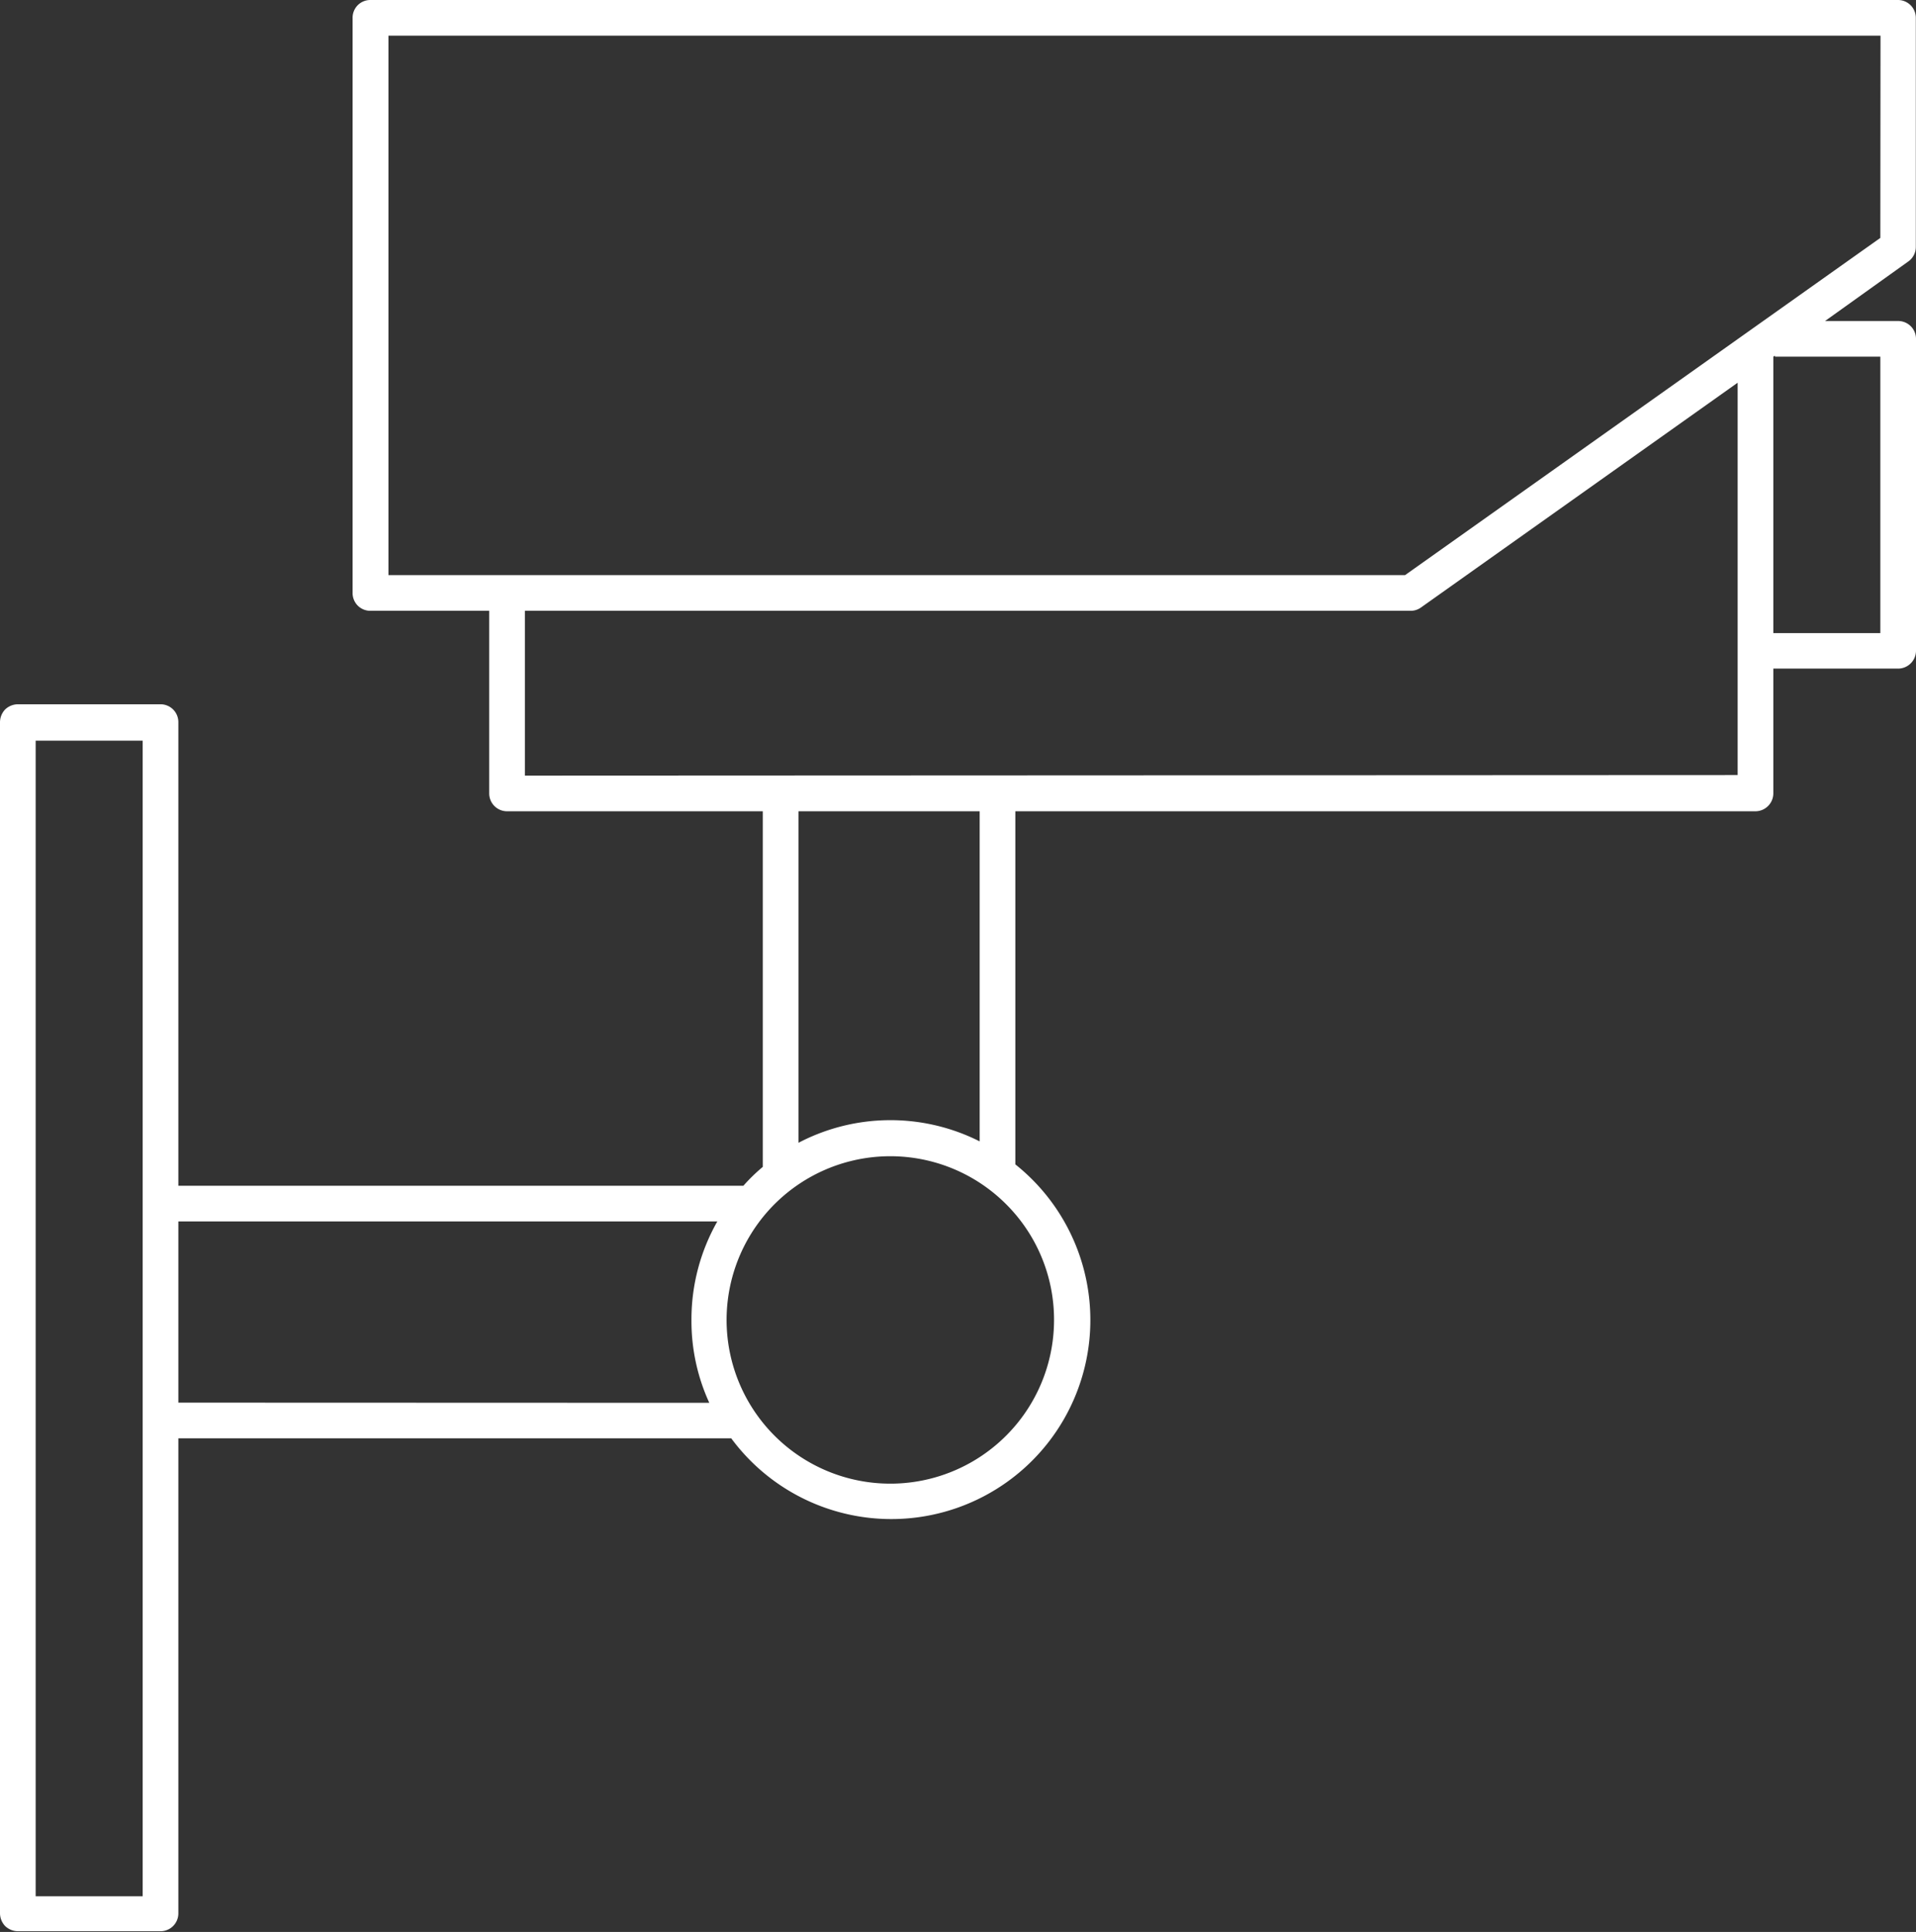
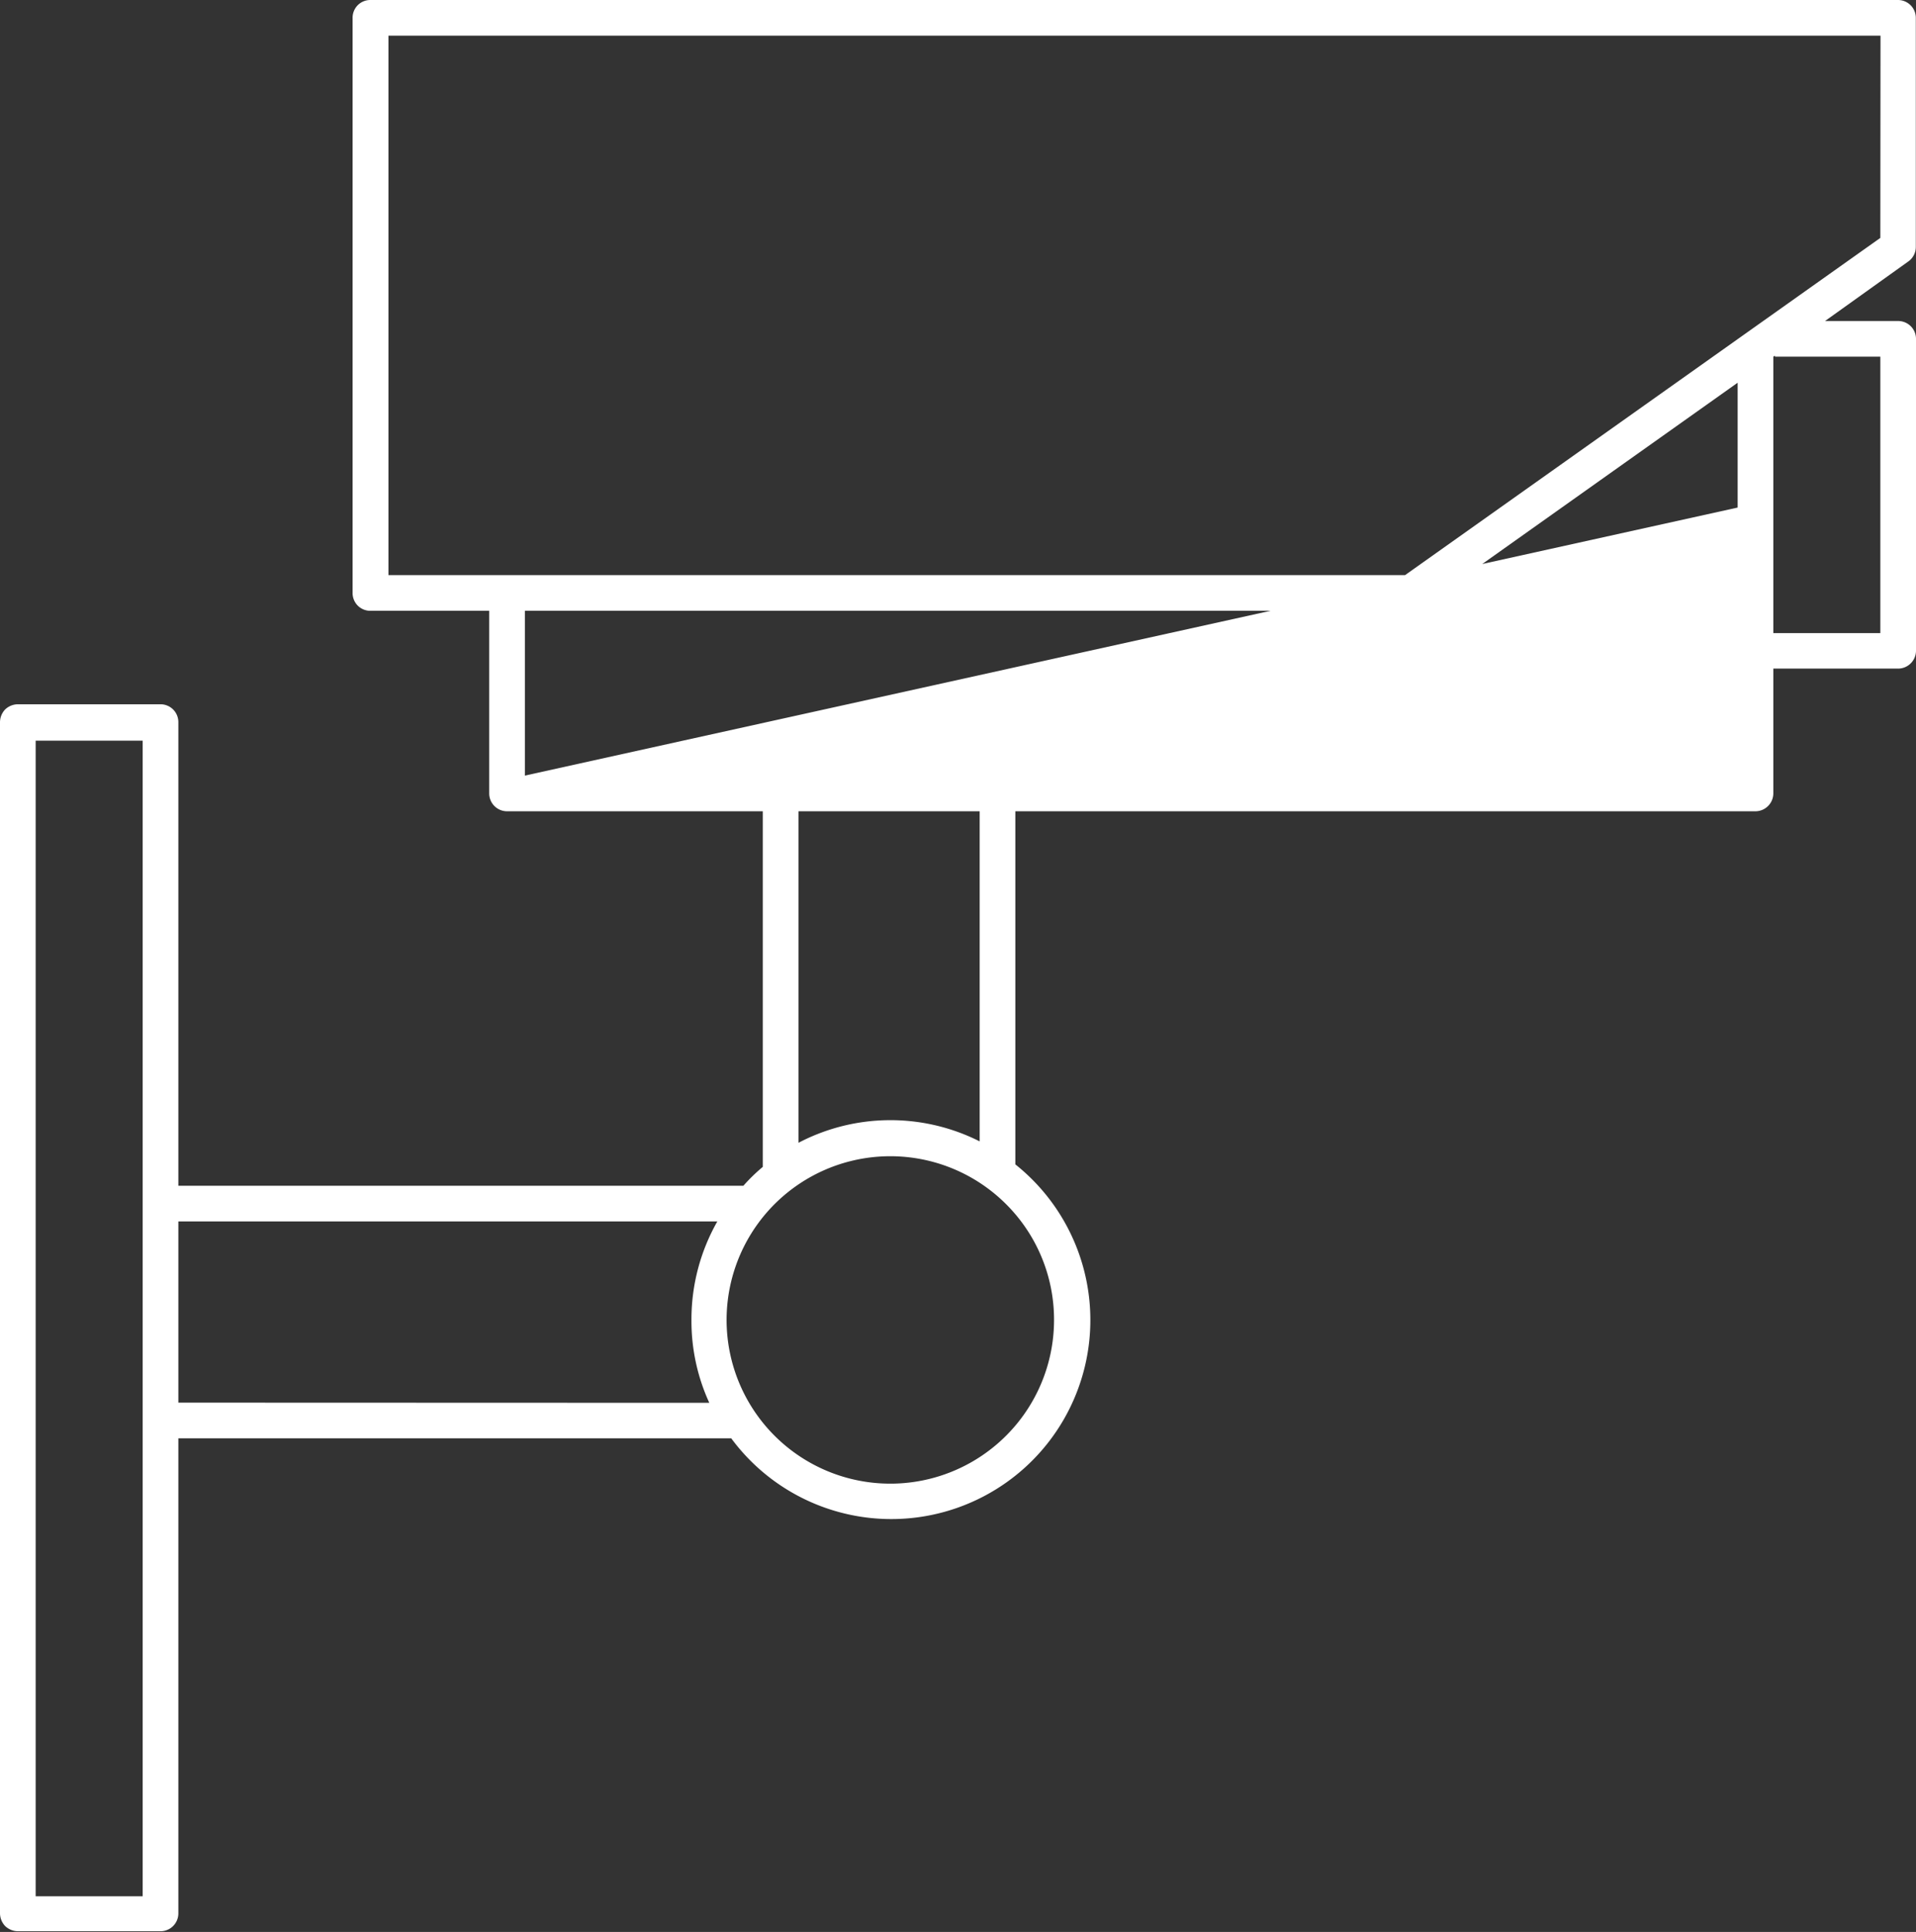
<svg xmlns="http://www.w3.org/2000/svg" viewBox="0 0 107.43 108.33">
  <rect x="0" y="0" width="107.43" height="108.33" fill="#333333" stroke="none" />
  <defs>
    <style>.cls-1{fill:#fff;}</style>
  </defs>
  <title>Asset 45</title>
  <g id="Layer_2" data-name="Layer 2">
    <g id="Layer_1-2" data-name="Layer 1">
-       <path class="cls-1" d="M106.43,0H20.77a1,1,0,0,0-.71.29,1,1,0,0,0-.29.71V33.25a1,1,0,0,0,.29.71,1,1,0,0,0,.71.29h6.66V44.49a1,1,0,0,0,1,1H42.77V65.43a9.91,9.91,0,0,0-1.09,1.06H10v-26a1,1,0,0,0-1-1H1a1.05,1.05,0,0,0-.71.29,1.05,1.05,0,0,0-.29.71v66.8a1.05,1.05,0,0,0,.29.71,1.05,1.05,0,0,0,.71.29H9a1,1,0,0,0,1-1V80.65H41A11.16,11.16,0,1,0,56.93,65.29V45.49h41.5a1,1,0,0,0,.71-.3,1,1,0,0,0,.29-.7v-7h7a1,1,0,0,0,.71-.3,1,1,0,0,0,.29-.7V19a1,1,0,0,0-1-1h-4.1L107,14.66a1,1,0,0,0,.42-.81V1a1,1,0,0,0-1-1ZM2,106.33V41.53H8v64.8Zm8-27.68V68.49H40.22A11.11,11.11,0,0,0,38.77,74a11,11,0,0,0,1,4.66ZM59.1,74a9.18,9.18,0,1,1-2.69-6.48A9.14,9.14,0,0,1,59.1,74ZM54.93,64a11.11,11.11,0,0,0-10.16.08V45.49H54.93ZM29.43,43.49V34.25H79.1a1,1,0,0,0,.58-.19l17.75-12.6v15h0v7ZM99.53,20h5.9v15.5h-6V20l.09-.05Zm5.9-6.66L78.78,32.25h-57V2h83.66Z" />
+       <path class="cls-1" d="M106.43,0H20.77a1,1,0,0,0-.71.29,1,1,0,0,0-.29.71V33.25a1,1,0,0,0,.29.71,1,1,0,0,0,.71.29h6.66V44.49a1,1,0,0,0,1,1H42.77V65.43a9.91,9.91,0,0,0-1.09,1.06H10v-26a1,1,0,0,0-1-1H1a1.05,1.05,0,0,0-.71.29,1.05,1.05,0,0,0-.29.71v66.8a1.05,1.05,0,0,0,.29.71,1.05,1.05,0,0,0,.71.29H9a1,1,0,0,0,1-1V80.65H41A11.16,11.16,0,1,0,56.93,65.29V45.49h41.5a1,1,0,0,0,.71-.3,1,1,0,0,0,.29-.7v-7h7a1,1,0,0,0,.71-.3,1,1,0,0,0,.29-.7V19a1,1,0,0,0-1-1h-4.1L107,14.66a1,1,0,0,0,.42-.81V1a1,1,0,0,0-1-1ZM2,106.33V41.53H8v64.8Zm8-27.68V68.49H40.22A11.11,11.11,0,0,0,38.77,74a11,11,0,0,0,1,4.66ZM59.1,74a9.18,9.18,0,1,1-2.69-6.48A9.14,9.14,0,0,1,59.1,74ZM54.93,64a11.11,11.11,0,0,0-10.16.08V45.49H54.93ZM29.43,43.49V34.25H79.1a1,1,0,0,0,.58-.19l17.75-12.6h0v7ZM99.53,20h5.9v15.5h-6V20l.09-.05Zm5.9-6.66L78.78,32.25h-57V2h83.66Z" />
    </g>
  </g>
</svg>